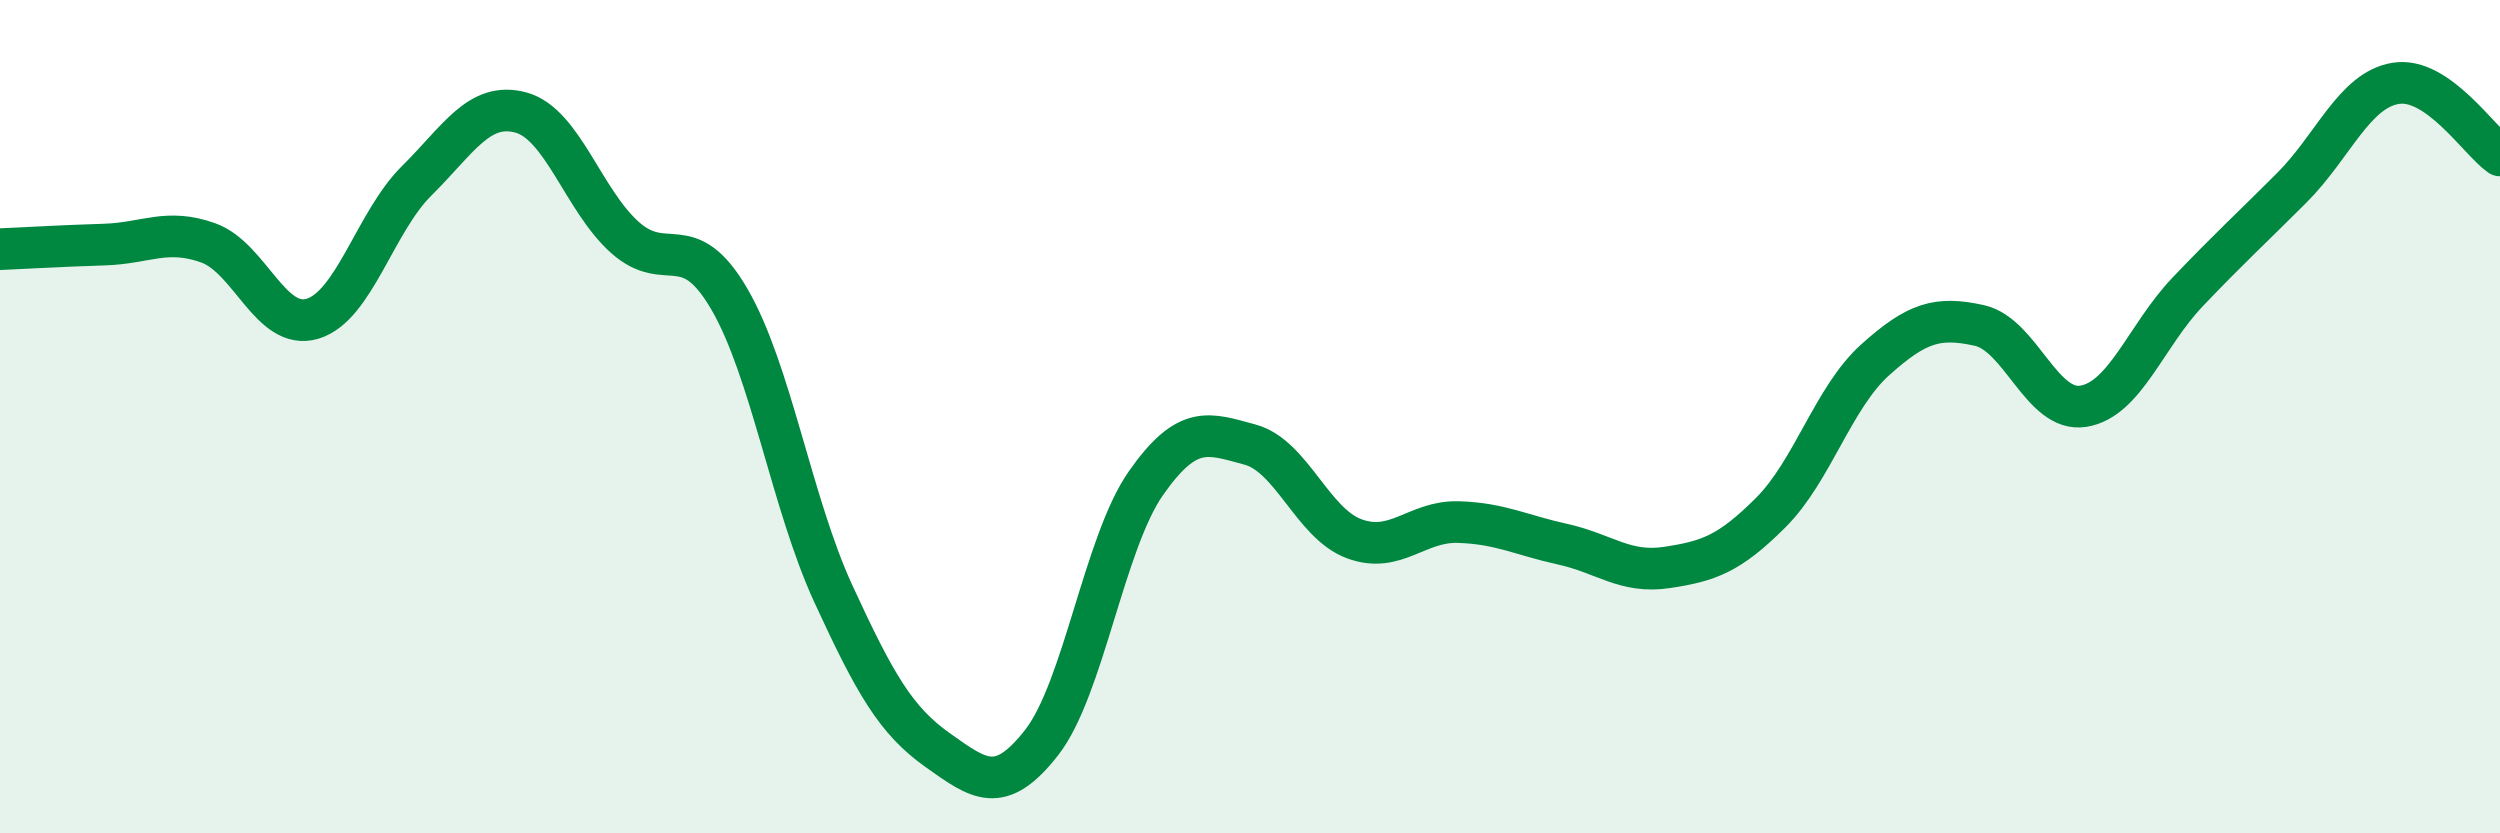
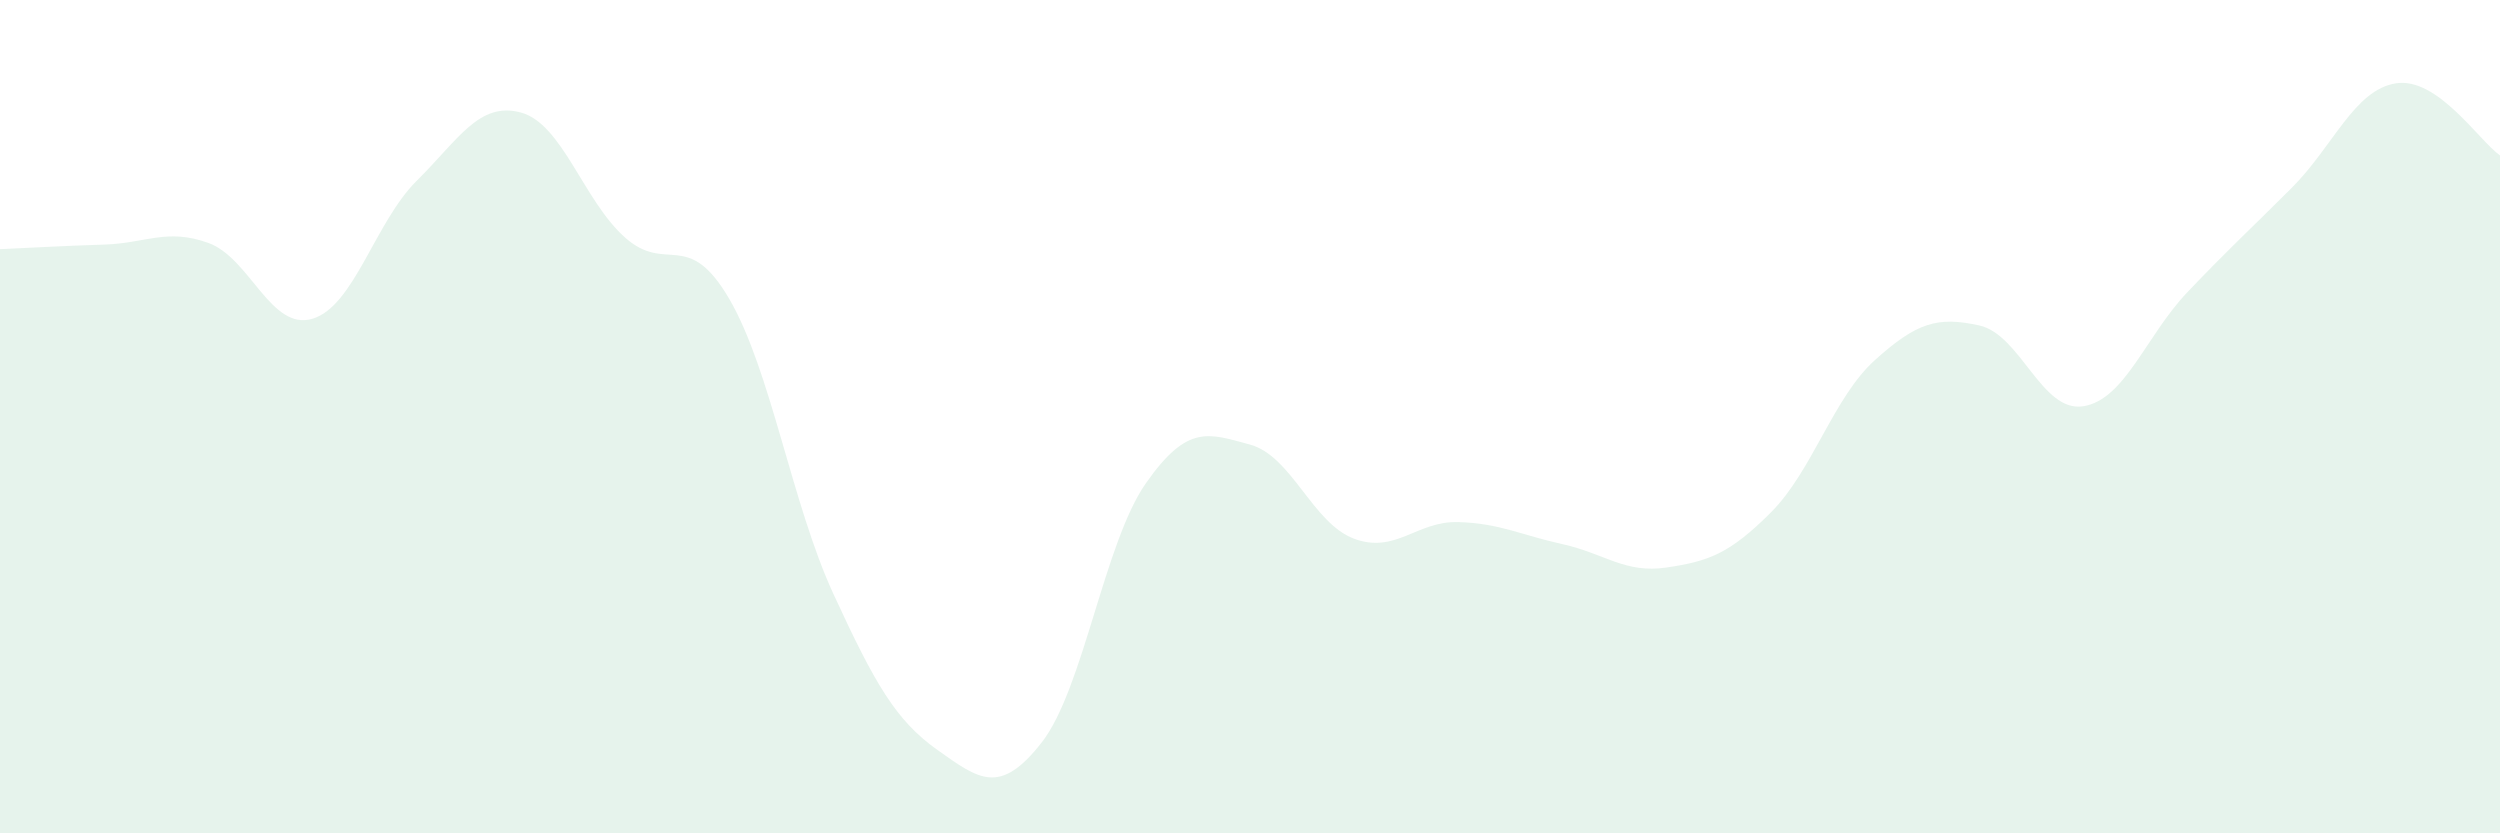
<svg xmlns="http://www.w3.org/2000/svg" width="60" height="20" viewBox="0 0 60 20">
  <path d="M 0,5.98 C 0.5,5.96 1.5,5.9 2.5,5.87 C 3.5,5.84 4,5.47 5,5.83 C 6,6.19 6.5,7.95 7.5,7.65 C 8.5,7.35 9,5.33 10,4.34 C 11,3.35 11.5,2.43 12.5,2.7 C 13.5,2.97 14,4.81 15,5.7 C 16,6.59 16.5,5.46 17.5,7.17 C 18.5,8.88 19,12.08 20,14.25 C 21,16.42 21.5,17.29 22.5,18 C 23.5,18.71 24,19.1 25,17.82 C 26,16.54 26.5,13.03 27.5,11.6 C 28.5,10.17 29,10.4 30,10.67 C 31,10.94 31.5,12.56 32.5,12.93 C 33.5,13.3 34,12.5 35,12.53 C 36,12.56 36.5,12.84 37.5,13.06 C 38.5,13.28 39,13.77 40,13.62 C 41,13.47 41.5,13.3 42.5,12.3 C 43.5,11.3 44,9.54 45,8.64 C 46,7.74 46.5,7.59 47.5,7.81 C 48.5,8.03 49,9.91 50,9.75 C 51,9.59 51.5,8.06 52.5,7.01 C 53.5,5.96 54,5.51 55,4.51 C 56,3.51 56.5,2.16 57.5,2 C 58.5,1.84 59.5,3.38 60,3.73L60 20L0 20Z" fill="#008740" opacity="0.1" stroke-linecap="round" stroke-linejoin="round" />
-   <path d="M 0,5.98 C 0.5,5.96 1.5,5.9 2.5,5.87 C 3.5,5.84 4,5.47 5,5.83 C 6,6.19 6.5,7.95 7.5,7.65 C 8.5,7.35 9,5.33 10,4.34 C 11,3.35 11.5,2.43 12.5,2.7 C 13.5,2.97 14,4.81 15,5.7 C 16,6.59 16.5,5.46 17.5,7.17 C 18.5,8.88 19,12.08 20,14.25 C 21,16.42 21.5,17.29 22.5,18 C 23.5,18.71 24,19.1 25,17.82 C 26,16.54 26.5,13.03 27.5,11.6 C 28.5,10.17 29,10.4 30,10.67 C 31,10.94 31.5,12.56 32.5,12.93 C 33.5,13.3 34,12.5 35,12.53 C 36,12.56 36.5,12.84 37.5,13.06 C 38.5,13.28 39,13.77 40,13.62 C 41,13.47 41.5,13.3 42.5,12.3 C 43.5,11.3 44,9.54 45,8.64 C 46,7.74 46.5,7.59 47.5,7.81 C 48.5,8.03 49,9.91 50,9.75 C 51,9.59 51.5,8.06 52.5,7.01 C 53.5,5.96 54,5.51 55,4.51 C 56,3.51 56.5,2.16 57.5,2 C 58.5,1.84 59.5,3.38 60,3.73" stroke="#008740" stroke-width="1" fill="none" stroke-linecap="round" stroke-linejoin="round" />
</svg>